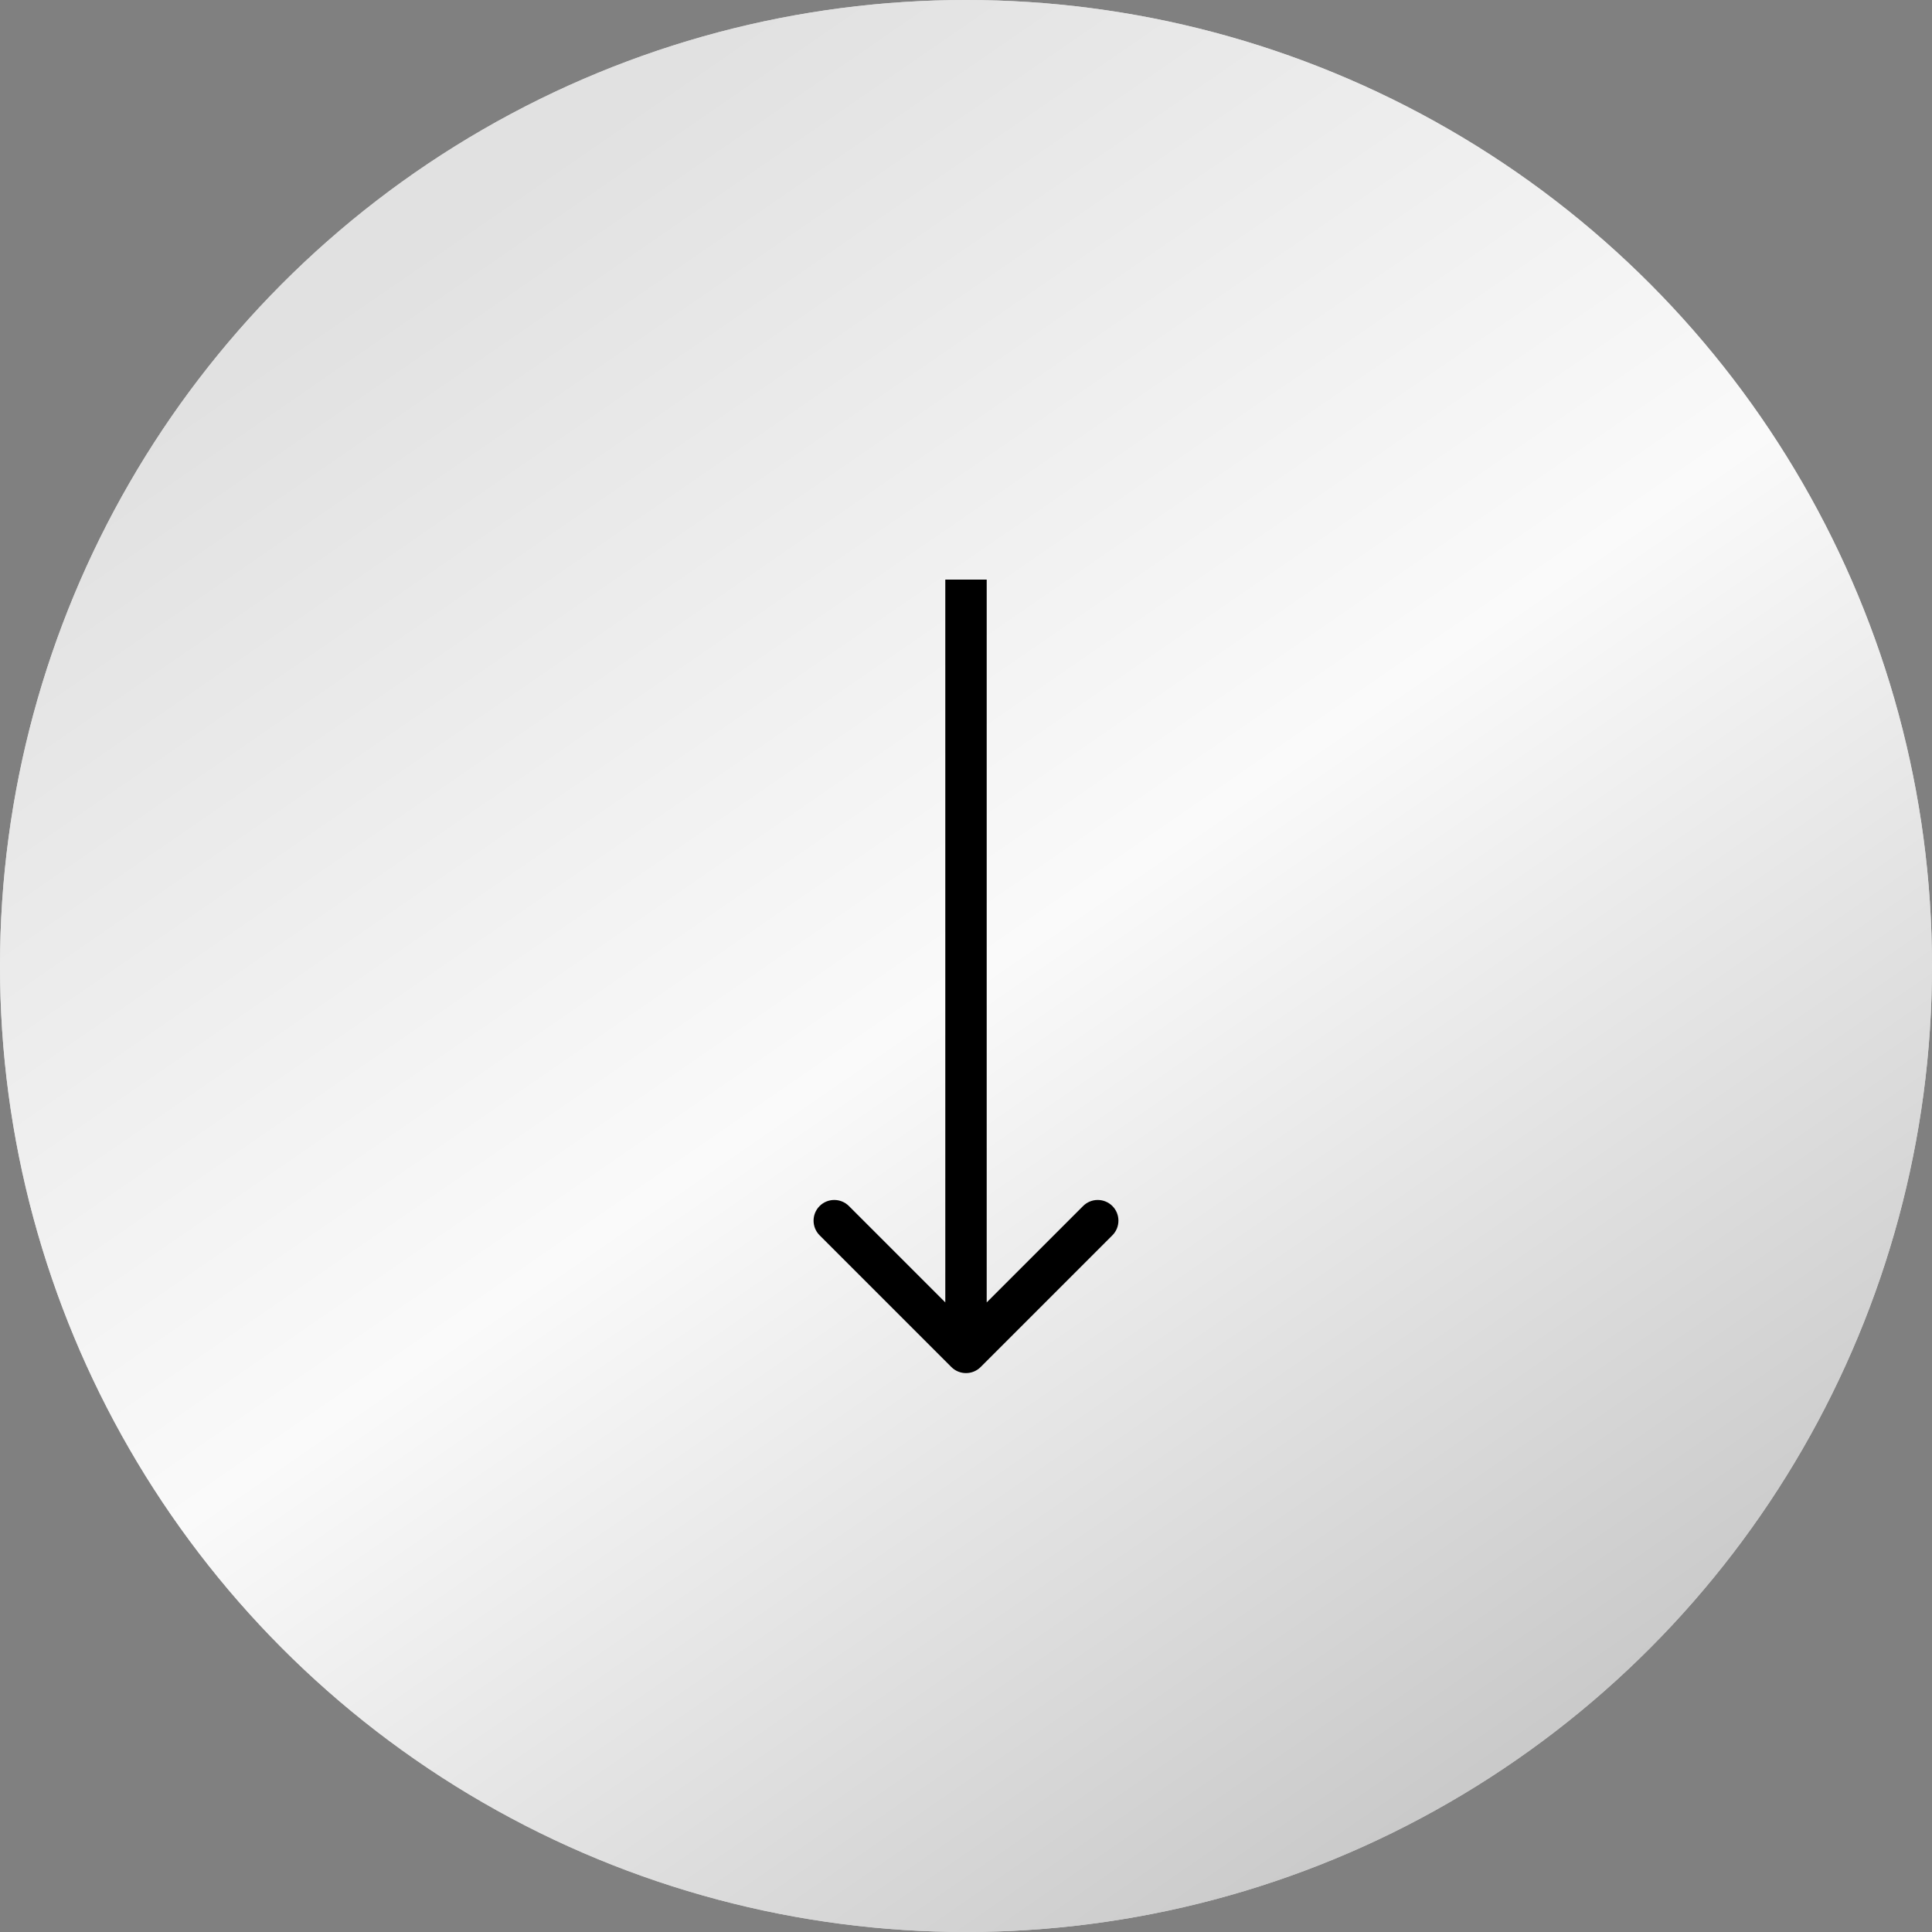
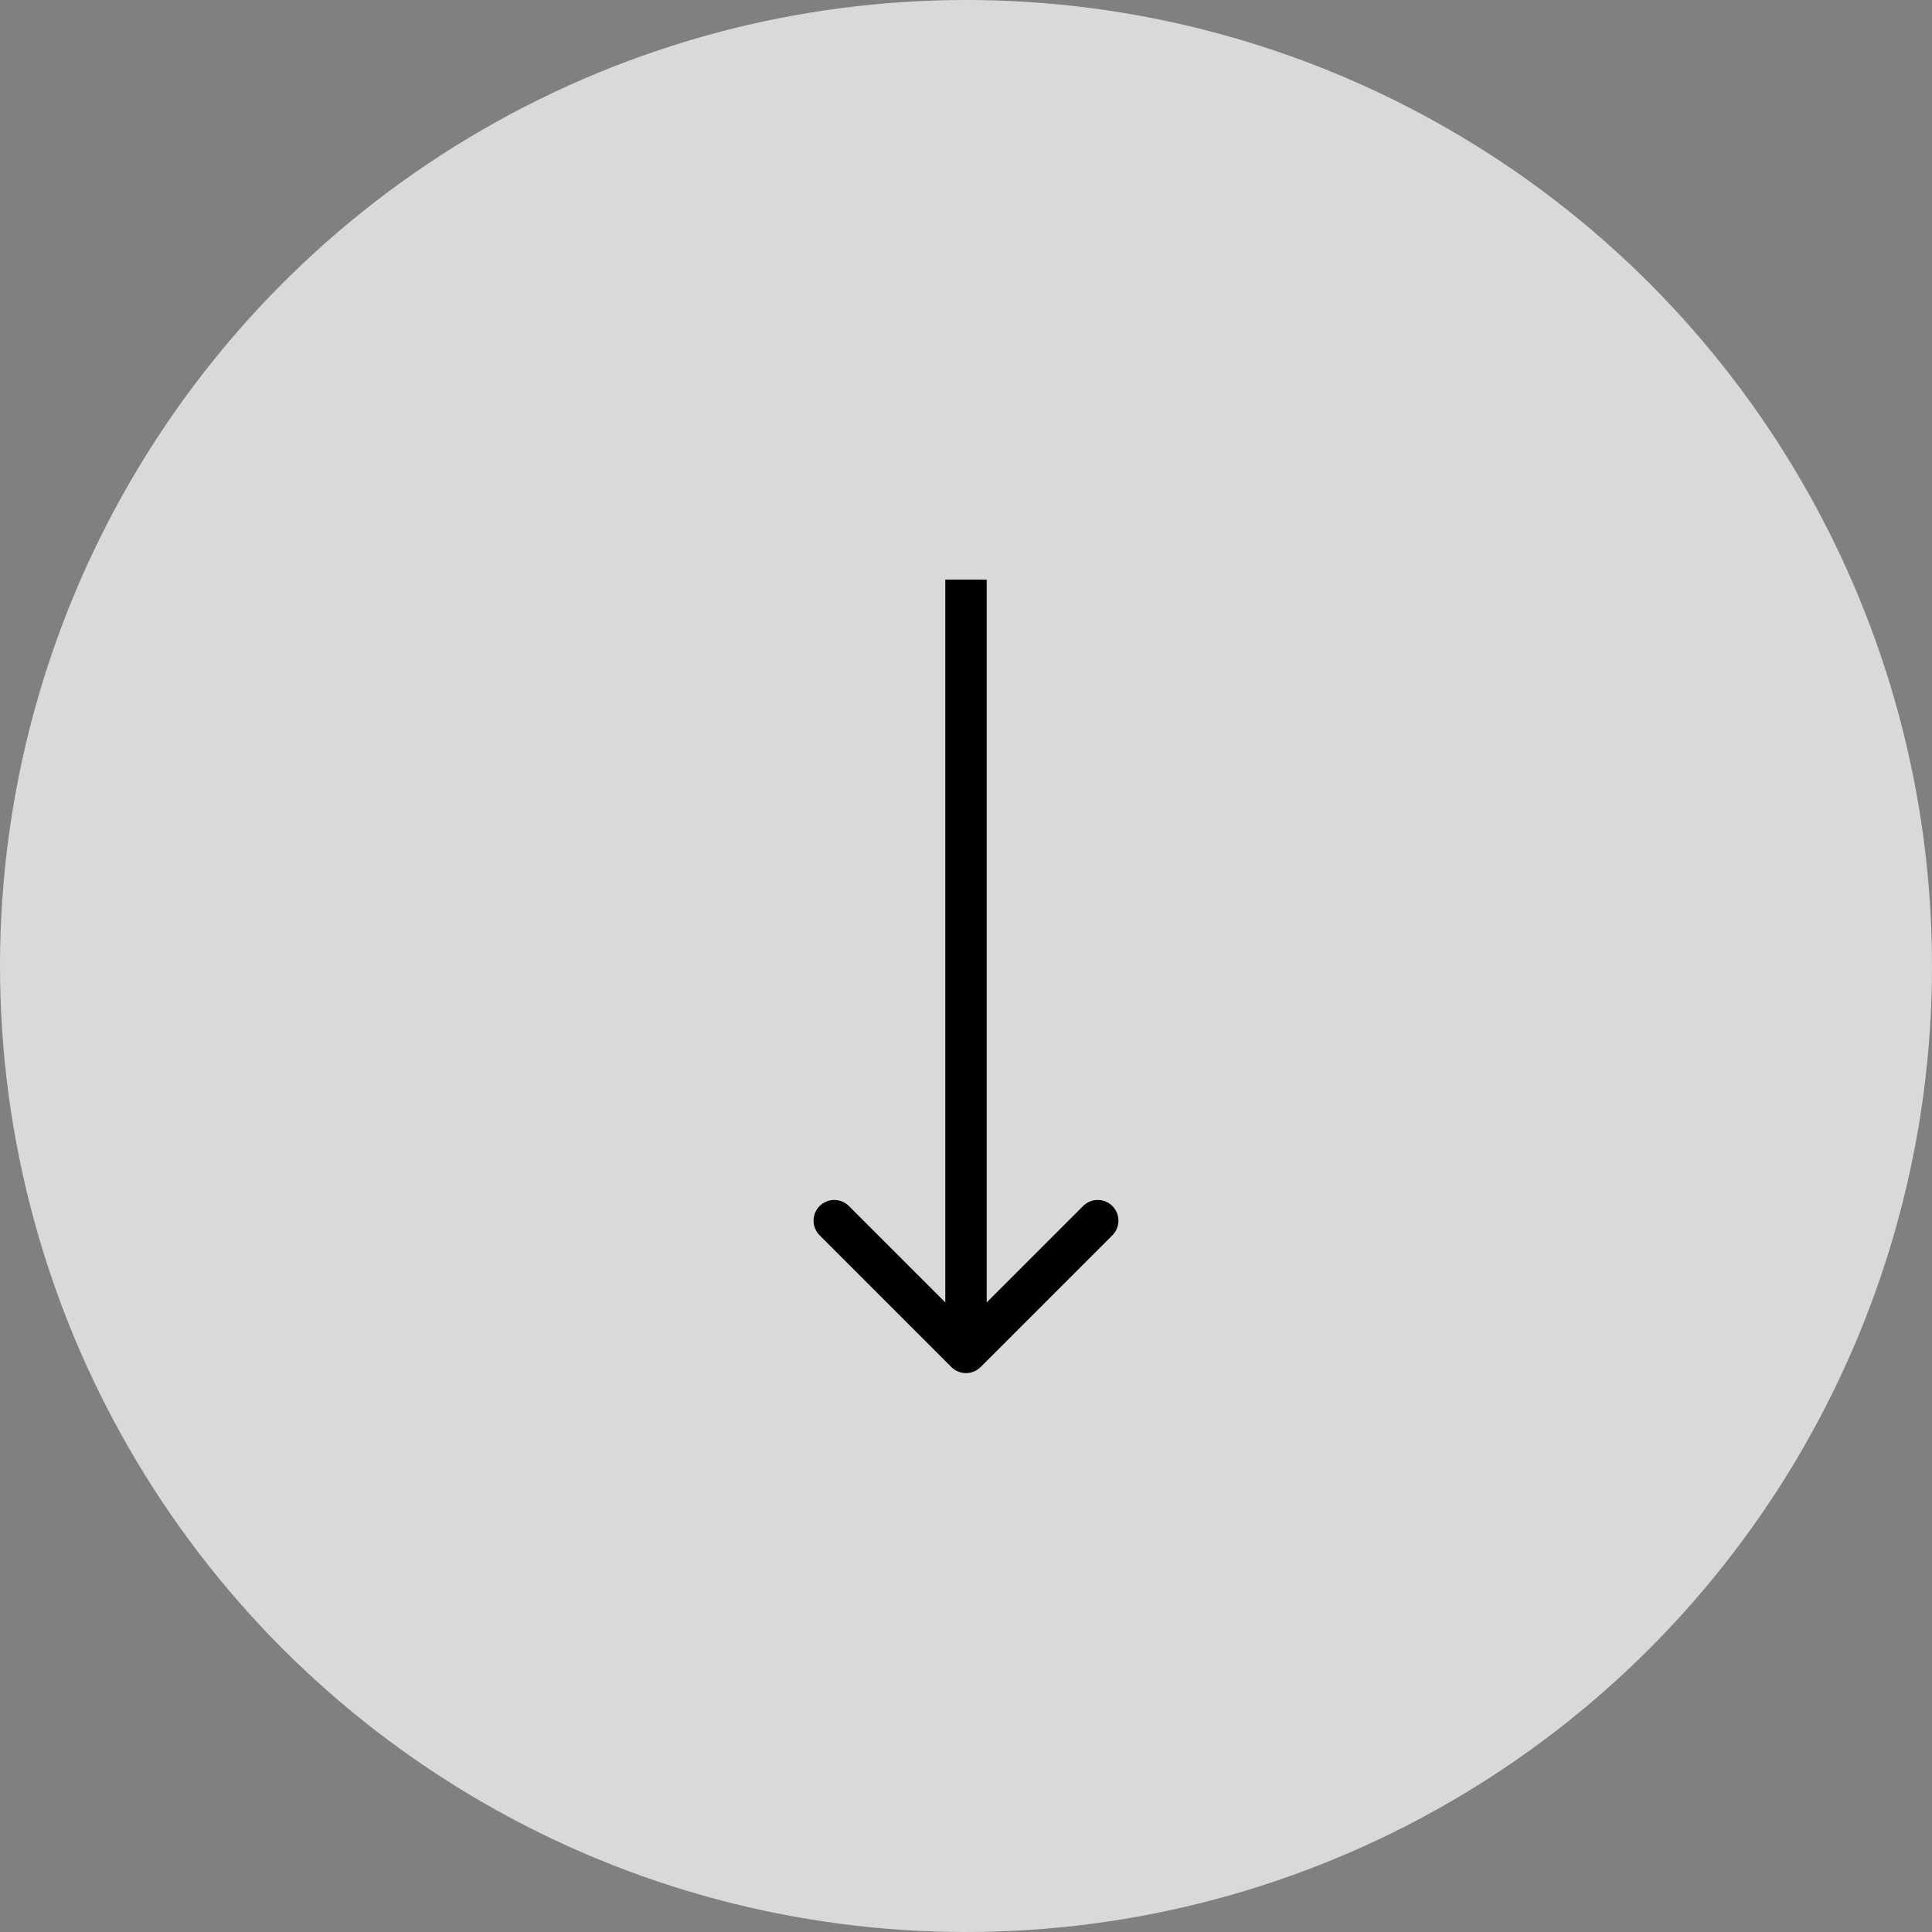
<svg xmlns="http://www.w3.org/2000/svg" width="140" height="140" viewBox="0 0 140 140" fill="none">
  <rect x="0" y="0" width="140" height="140" fill="#808080" stroke="none" />
  <circle cx="70" cy="70" r="70" fill="#D9D9D9" />
-   <circle cx="70" cy="70" r="70" fill="url(#paint0_linear_1_239)" />
  <path d="M68.939 99.061C69.525 99.646 70.475 99.646 71.061 99.061L80.607 89.515C81.192 88.929 81.192 87.979 80.607 87.393C80.021 86.808 79.071 86.808 78.485 87.393L70 95.879L61.515 87.393C60.929 86.808 59.979 86.808 59.393 87.393C58.808 87.979 58.808 88.929 59.393 89.515L68.939 99.061ZM68.5 42L68.5 98L71.5 98L71.5 42L68.5 42Z" fill="black" />
  <defs>
    <linearGradient id="paint0_linear_1_239" x1="35" y1="14.627" x2="113.881" y2="129.03" gradientUnits="userSpaceOnUse">
      <stop stop-color="#E1E1E1" />
      <stop offset="0.479" stop-color="#FAFAFA" />
      <stop offset="1" stop-color="#C7C7C7" />
    </linearGradient>
  </defs>
</svg>